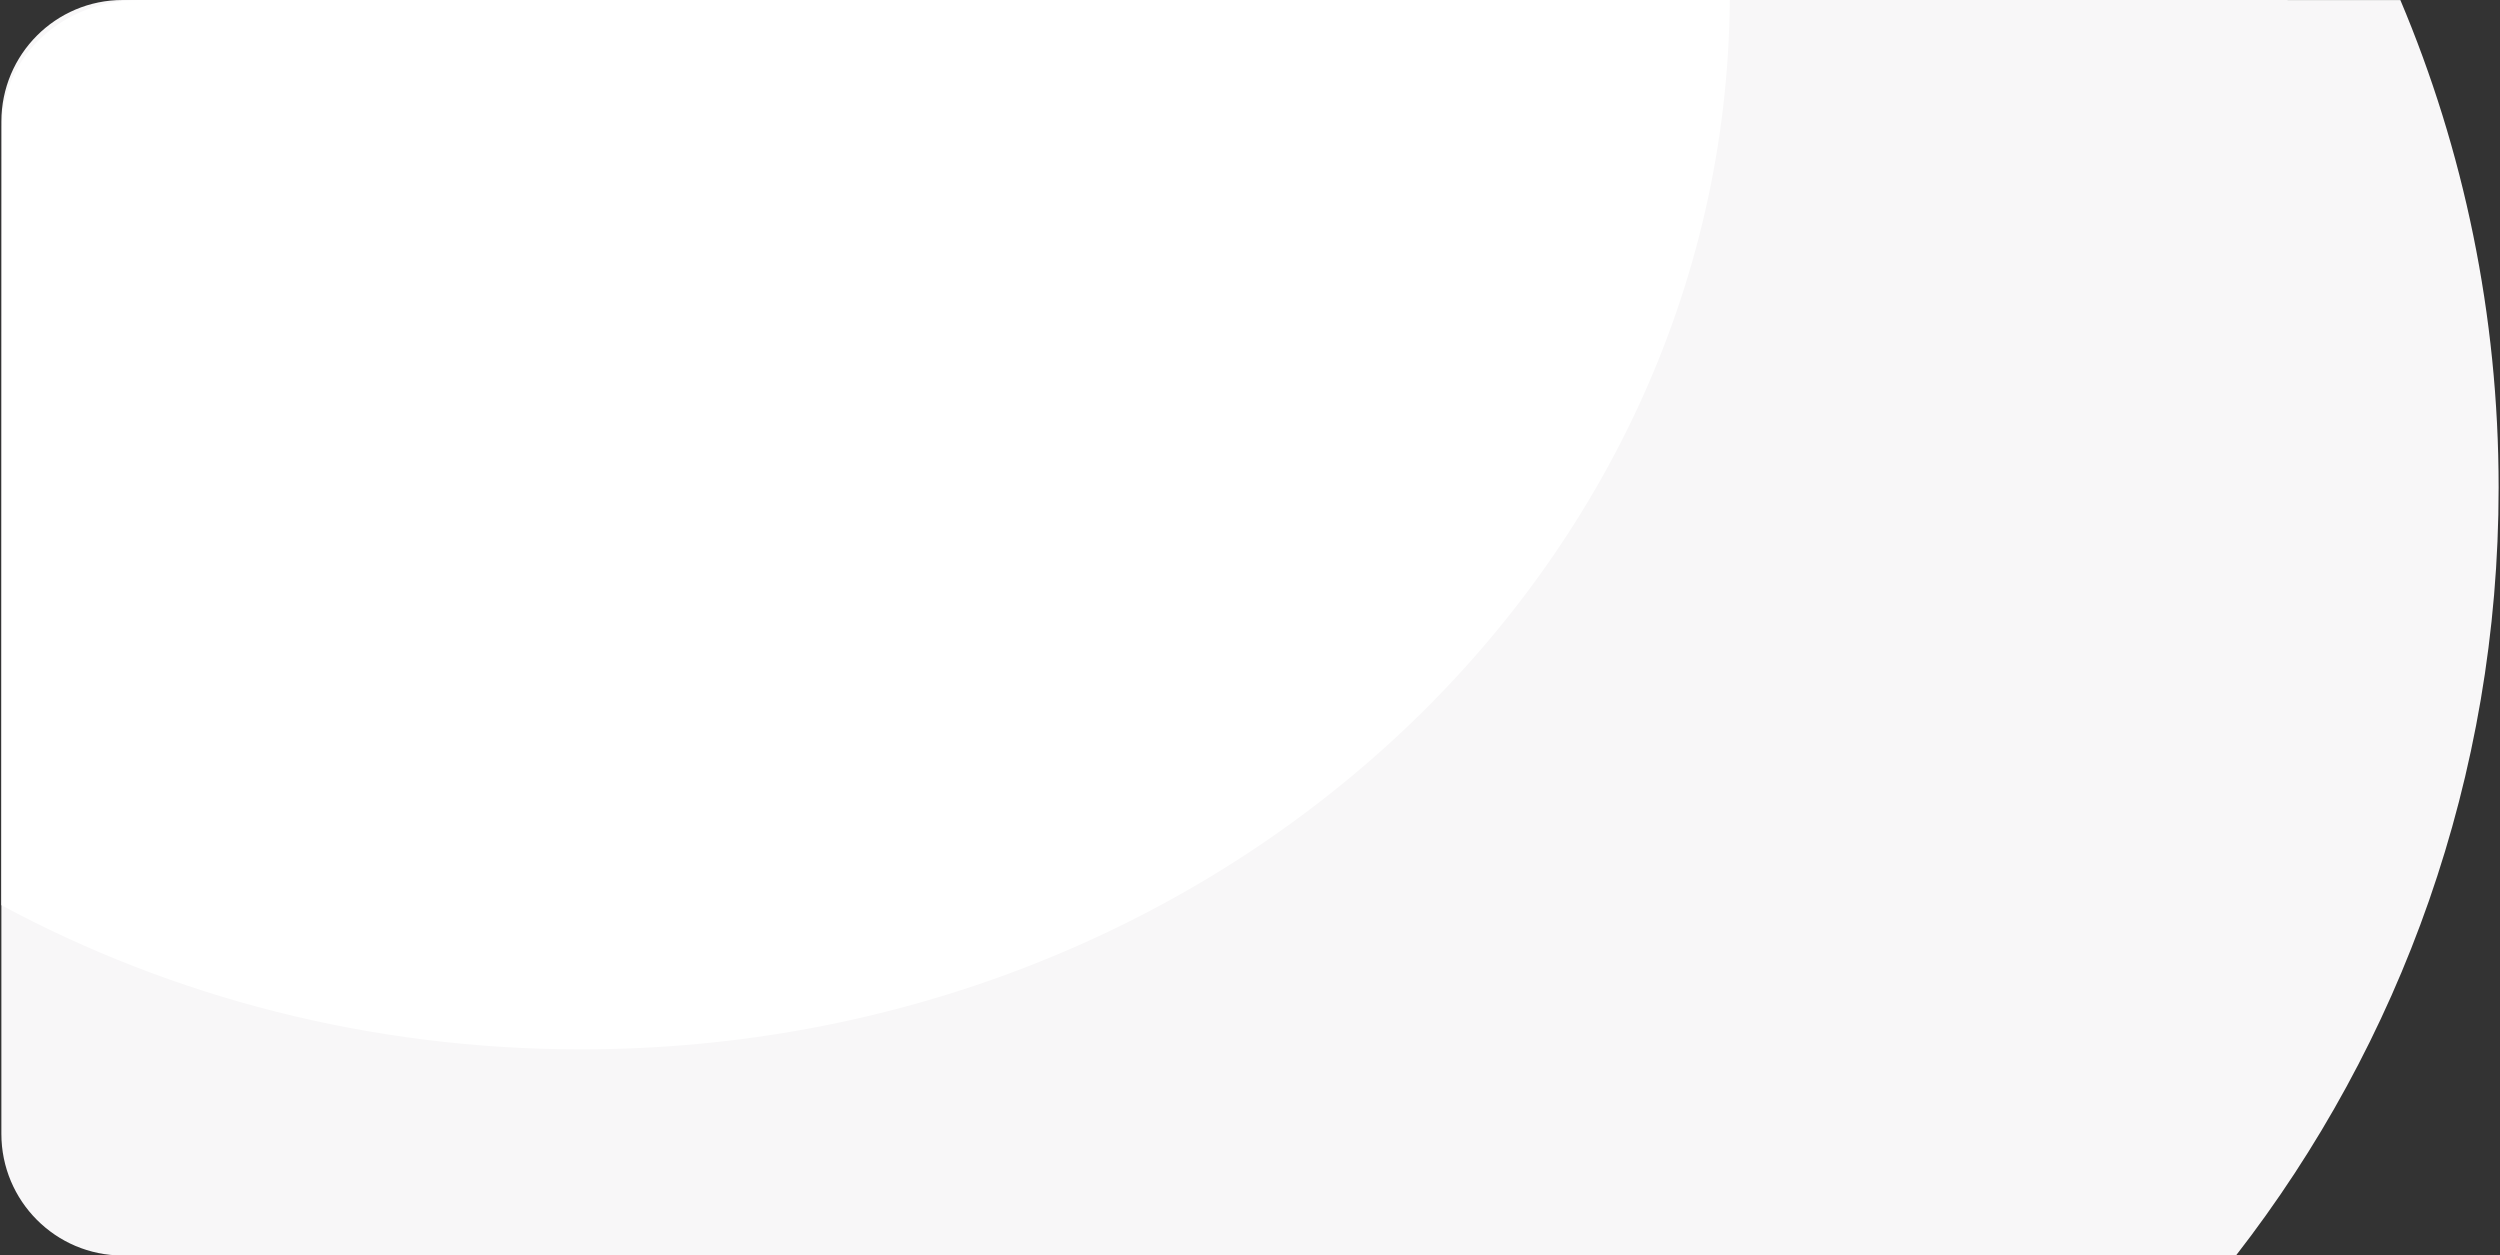
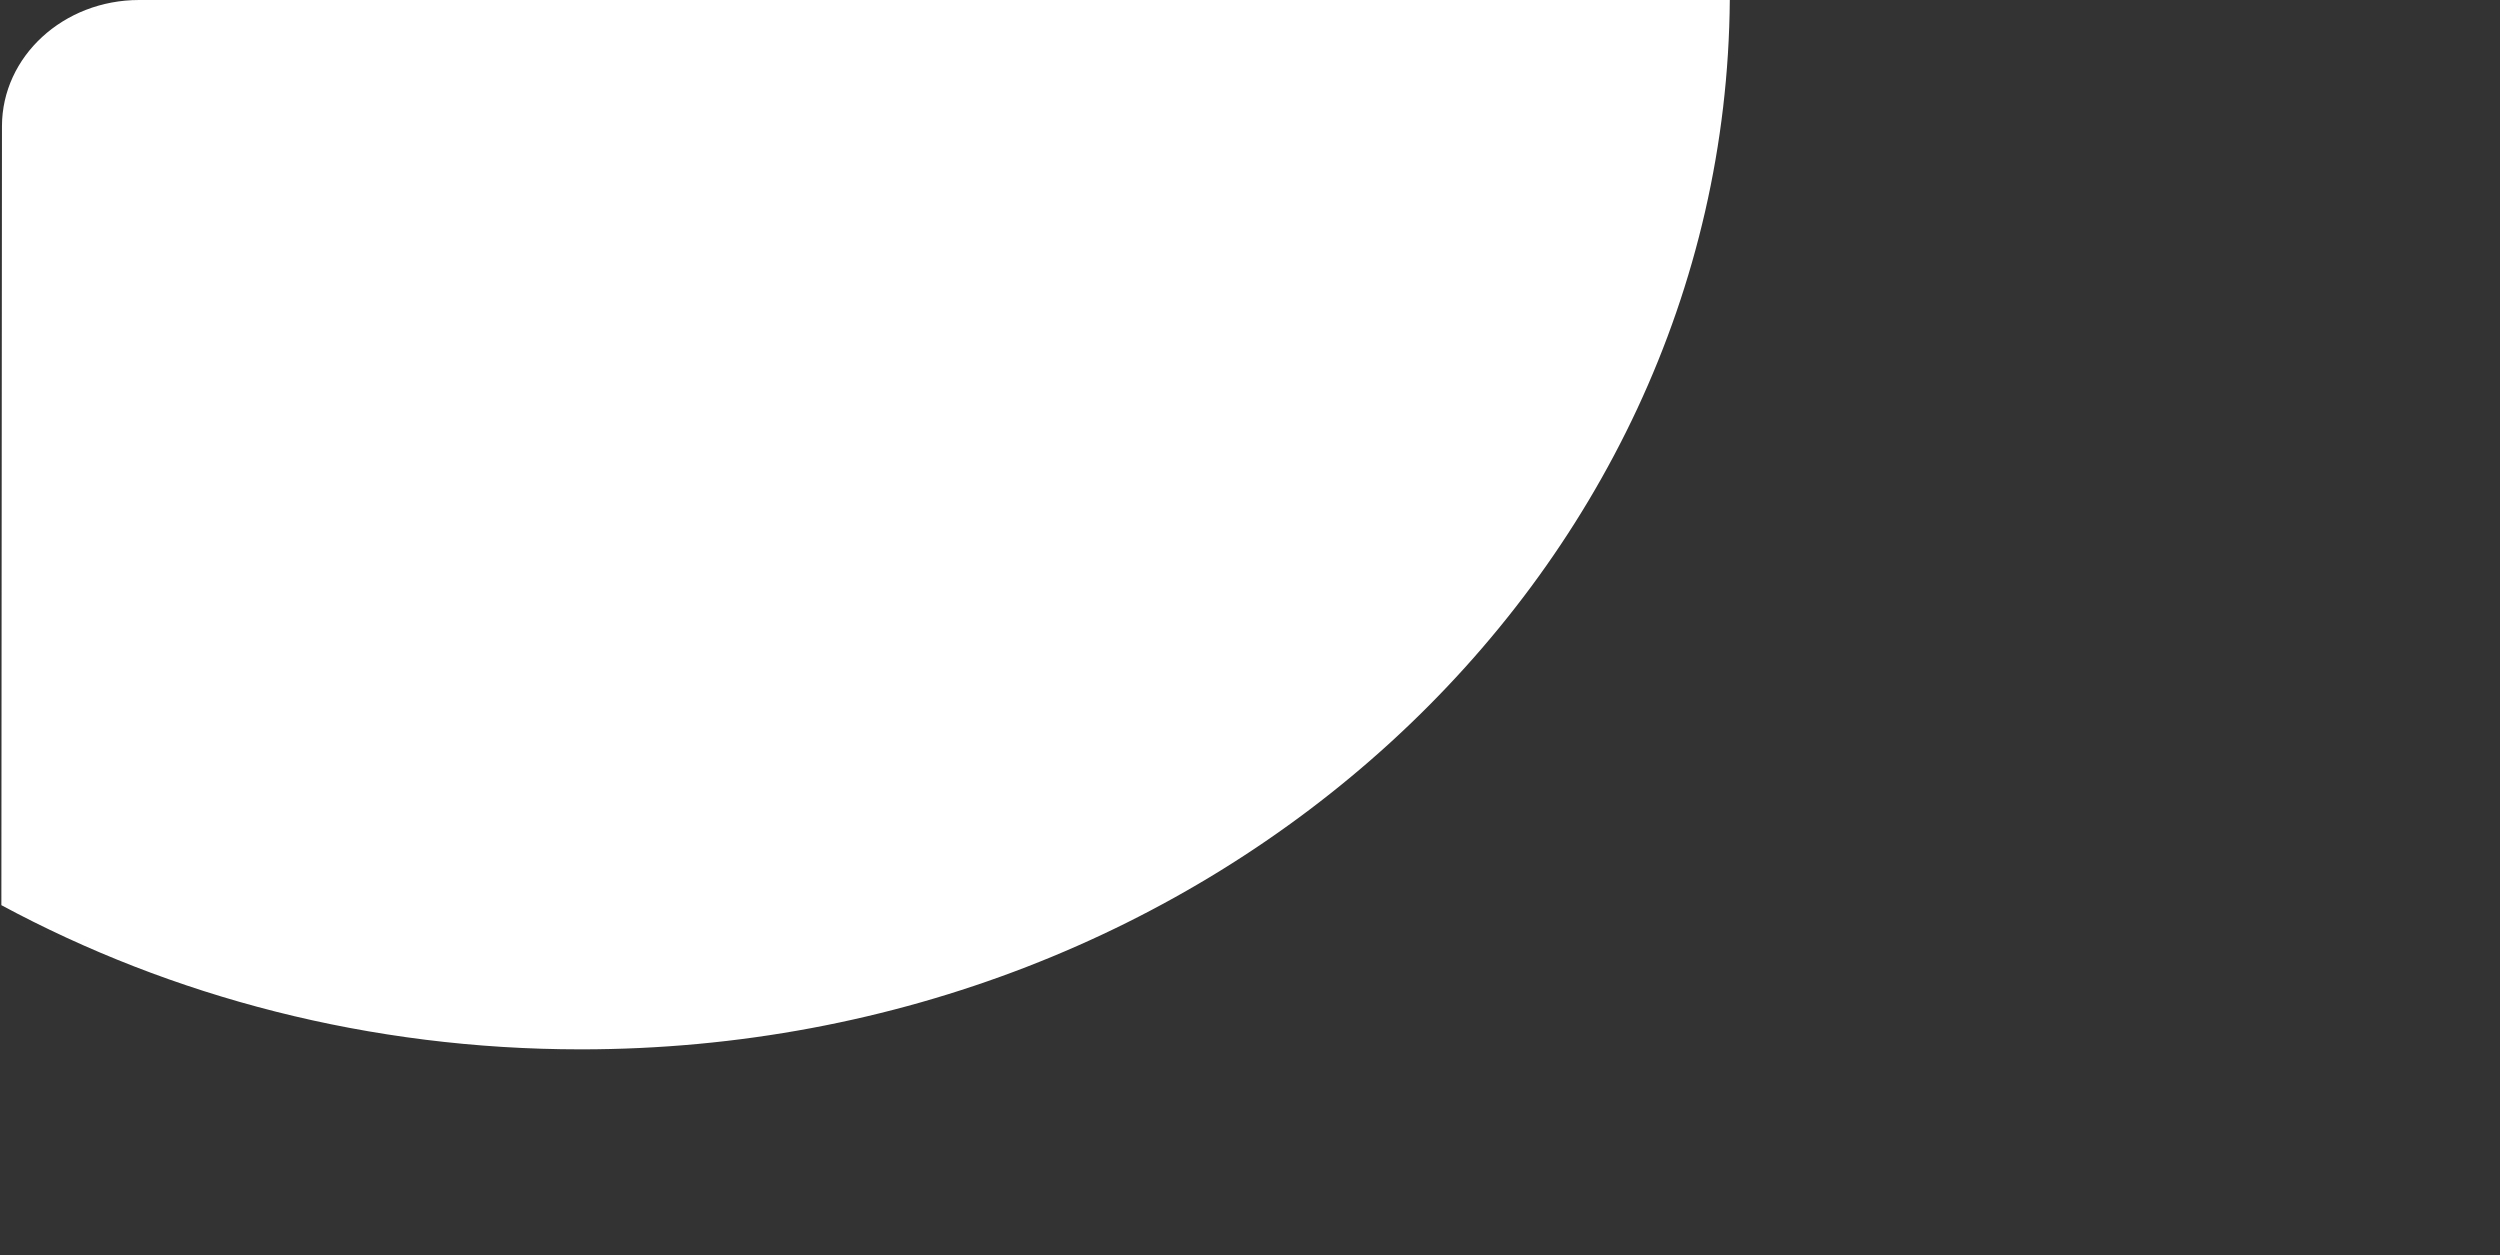
<svg xmlns="http://www.w3.org/2000/svg" width="910" height="457" viewBox="0 0 910 457" fill="none">
  <rect x="0" y="0" width="910" height="457" fill="#333333" stroke="none" />
-   <path d="M690.723 0H44.665C20.271 0 0.5 19.823 0.5 44.282V412.718C0.5 437.177 20.271 457 44.665 457H813.898C873.815 379.847 909.5 282.826 909.5 177.466C909.5 114.512 896.766 54.555 873.726 0.015L690.723 0Z" fill="#F8F7F8" />
  <path d="M0.5 329.484C62.441 362.838 134.519 381.966 211.475 381.966C441.427 381.966 628.033 211.213 629.647 0H50.655C23.089 0 0.75 20.552 0.716 45.912L0.5 329.484Z" fill="white" />
</svg>